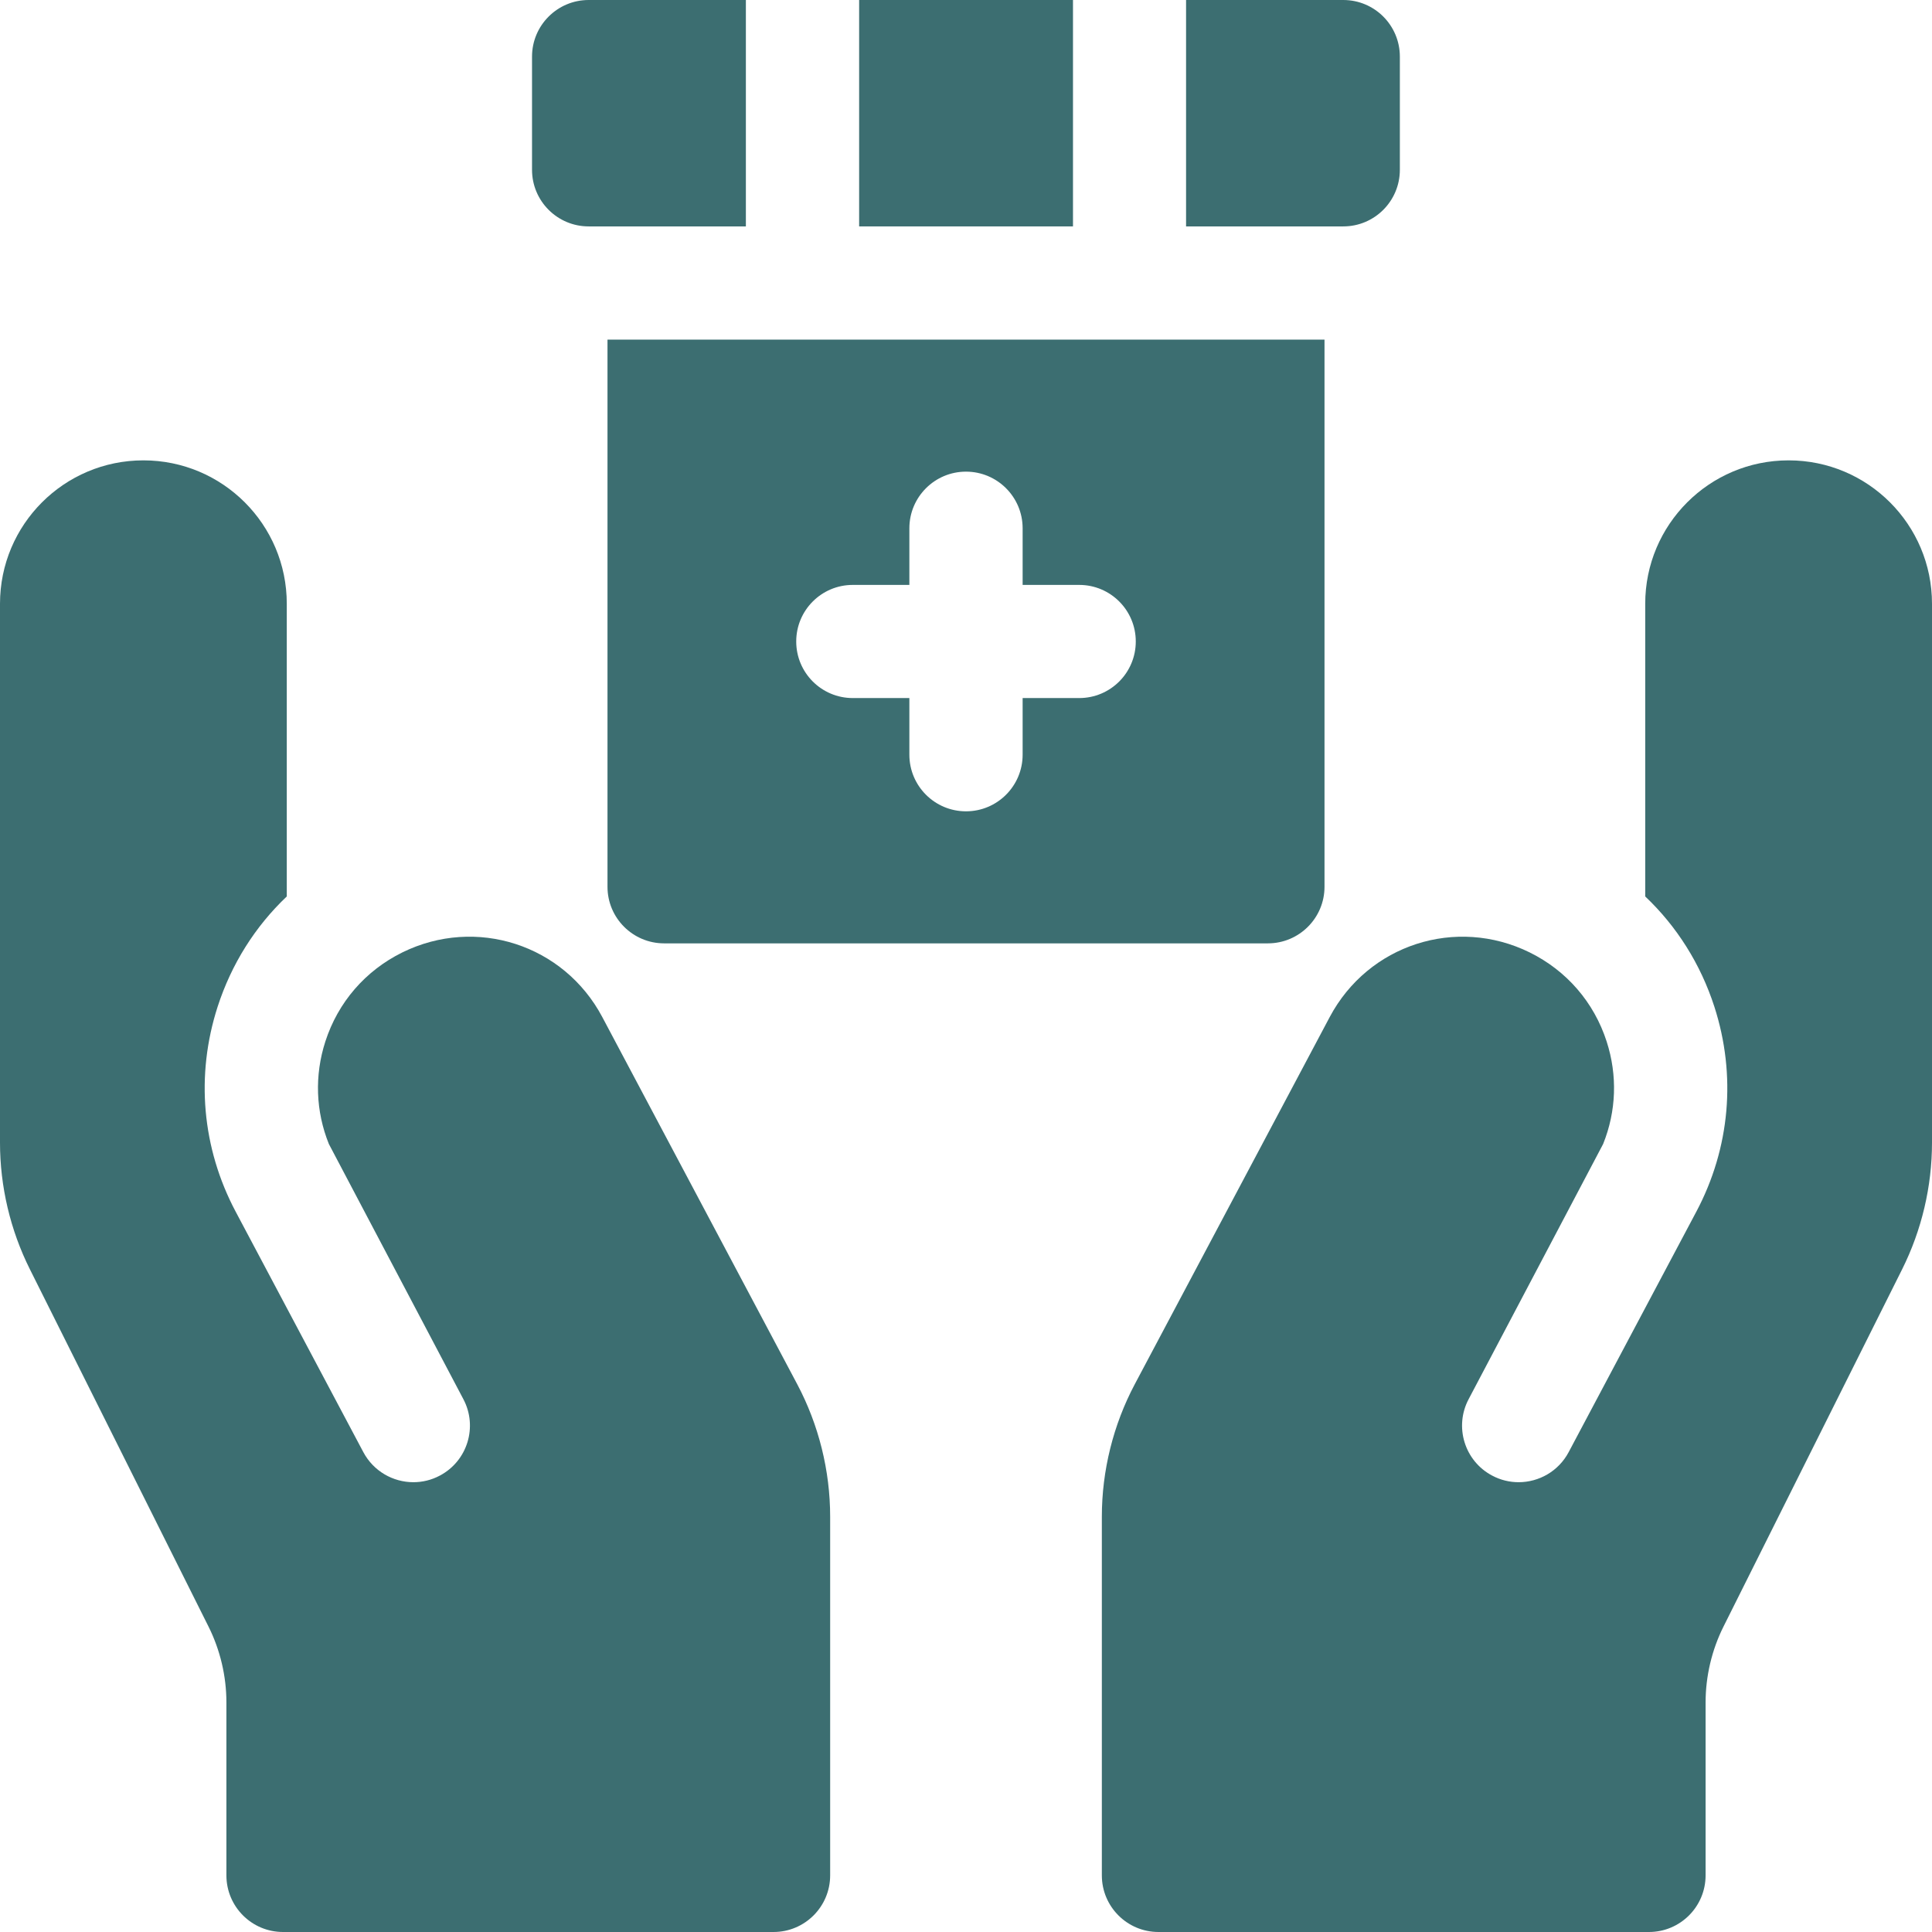
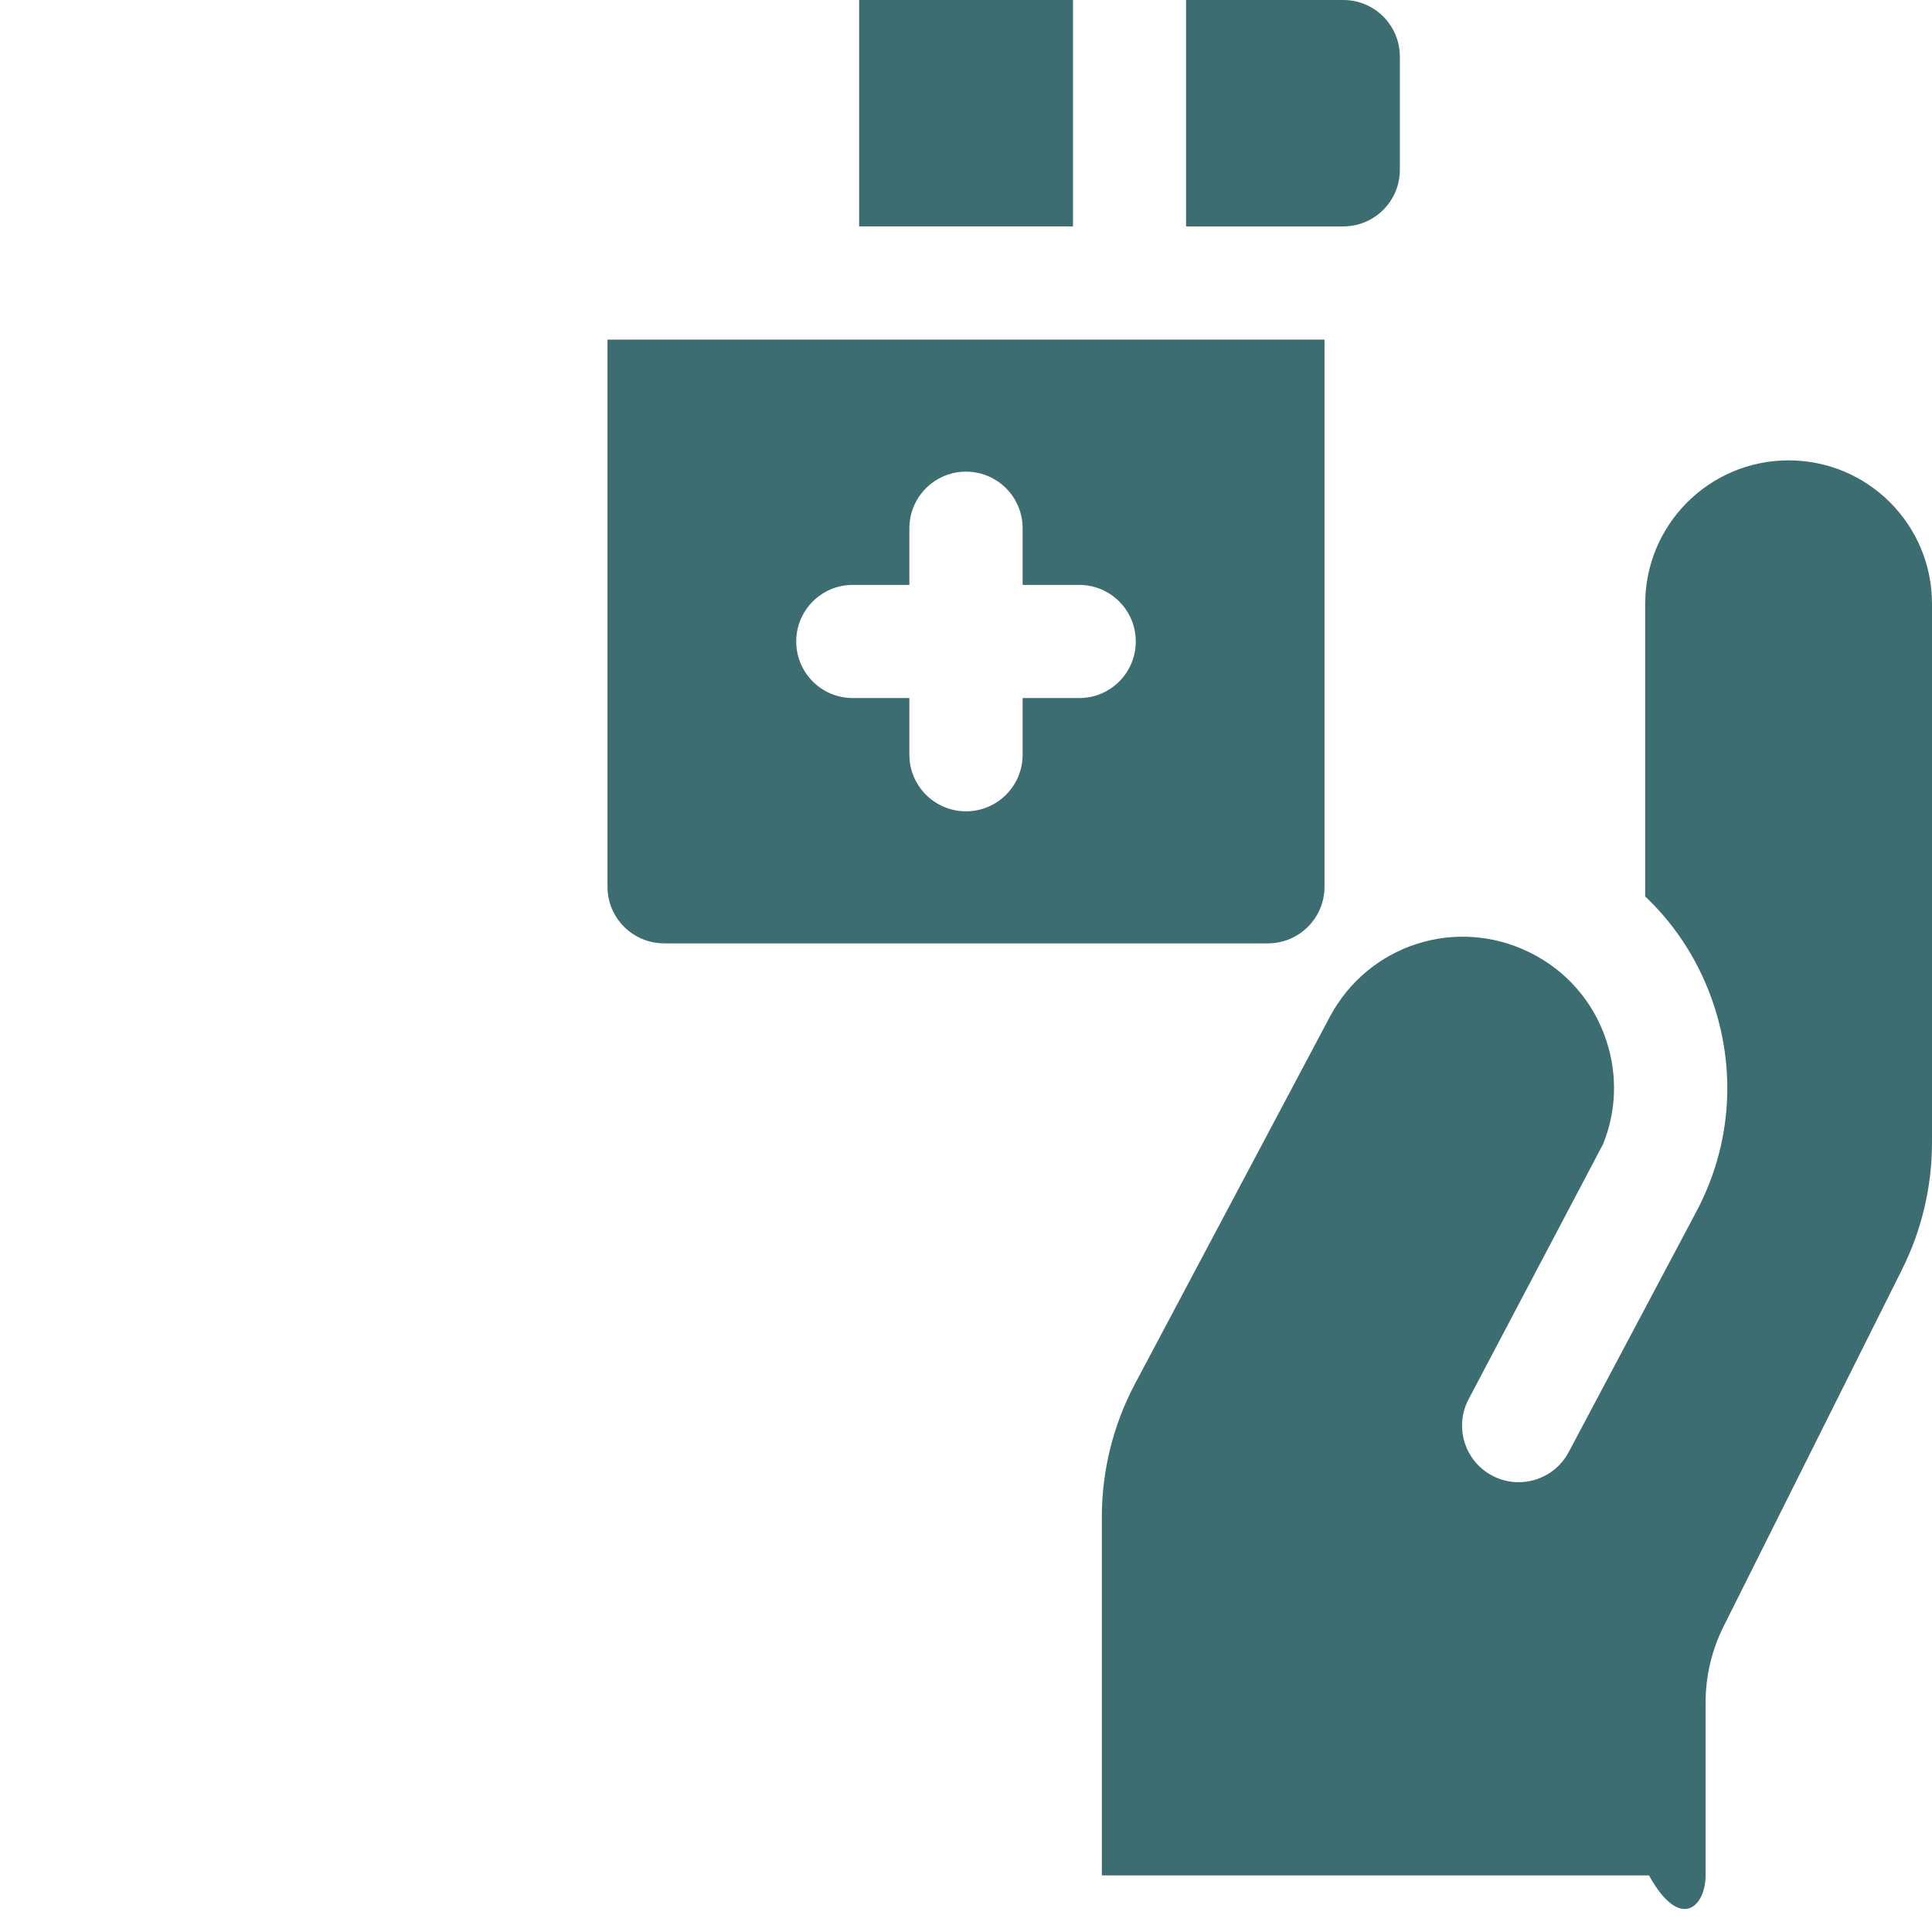
<svg xmlns="http://www.w3.org/2000/svg" width="32" height="32" viewBox="0 0 32 32" fill="none">
  <g clip-path="url(#clip0_7230_16090)">
    <path d="M14.23 0H17.772V3.75H14.23V0Z" fill="#3C6E71" />
-     <path d="M12.354 0H9.75C9.232 0 8.812 0.42 8.812 0.938V2.812C8.812 3.33 9.232 3.75 9.75 3.75H12.354V0Z" fill="#3C6E71" />
    <path d="M22.249 0H19.645V3.75H22.249C22.767 3.75 23.186 3.33 23.186 2.812V0.938C23.186 0.42 22.767 0 22.249 0Z" fill="#3C6E71" />
    <path d="M10.062 5.625V14.688C10.062 15.205 10.482 15.625 11 15.625H21C21.518 15.625 21.938 15.205 21.938 14.688V5.625H10.062ZM17.875 11.562H16.938V12.5C16.938 13.018 16.518 13.438 16 13.438C15.482 13.438 15.062 13.018 15.062 12.5V11.562H14.125C13.607 11.562 13.188 11.143 13.188 10.625C13.188 10.107 13.607 9.688 14.125 9.688H15.062V8.75C15.062 8.232 15.482 7.812 16 7.812C16.518 7.812 16.938 8.232 16.938 8.75V9.688H17.875C18.393 9.688 18.812 10.107 18.812 10.625C18.812 11.143 18.393 11.562 17.875 11.562Z" fill="#3C6E71" />
-     <path d="M29.625 7.625C28.313 7.625 27.25 8.688 27.25 10V14.848C27.773 15.344 28.166 15.966 28.395 16.673C28.762 17.809 28.656 19.015 28.096 20.07L25.982 24.052C25.814 24.369 25.489 24.55 25.153 24.55C25.005 24.55 24.854 24.515 24.714 24.44C24.257 24.198 24.083 23.63 24.326 23.173L26.553 18.948C26.771 18.407 26.793 17.813 26.611 17.25C26.401 16.6 25.948 16.077 25.336 15.775C25.336 15.775 25.336 15.775 25.336 15.775C24.116 15.175 22.662 15.645 22.024 16.846C22.024 16.846 18.797 22.925 18.796 22.926C18.439 23.599 18.25 24.359 18.25 25.121V31.062C18.25 31.58 18.67 32 19.188 32H27.312C27.83 32 28.25 31.58 28.25 31.062V28.198C28.25 27.763 28.353 27.328 28.547 26.94L31.505 21.024C31.829 20.376 32 19.651 32 18.927V10C32 8.688 30.937 7.625 29.625 7.625Z" fill="#3C6E71" />
-     <path d="M13.204 22.926C13.204 22.925 9.976 16.846 9.976 16.846C9.339 15.645 7.884 15.175 6.664 15.775C6.664 15.775 6.664 15.775 6.664 15.775C6.052 16.077 5.599 16.6 5.389 17.25C5.207 17.813 5.229 18.407 5.447 18.948L7.674 23.173C7.917 23.63 7.743 24.198 7.286 24.44C7.146 24.515 6.995 24.55 6.847 24.55C6.511 24.55 6.187 24.369 6.018 24.052L3.904 20.07C3.344 19.015 3.238 17.809 3.605 16.673C3.834 15.966 4.227 15.344 4.75 14.848V10C4.75 8.688 3.687 7.625 2.375 7.625C1.063 7.625 0 8.688 0 10V18.927C0 19.651 0.171 20.376 0.495 21.023L3.453 26.94C3.647 27.328 3.75 27.763 3.75 28.198V31.062C3.75 31.58 4.17 32 4.688 32H12.812C13.33 32 13.75 31.58 13.75 31.062V25.121C13.75 24.359 13.561 23.599 13.204 22.926Z" fill="#3C6E71" />
+     <path d="M29.625 7.625C28.313 7.625 27.25 8.688 27.25 10V14.848C27.773 15.344 28.166 15.966 28.395 16.673C28.762 17.809 28.656 19.015 28.096 20.07L25.982 24.052C25.814 24.369 25.489 24.55 25.153 24.55C25.005 24.55 24.854 24.515 24.714 24.44C24.257 24.198 24.083 23.63 24.326 23.173L26.553 18.948C26.771 18.407 26.793 17.813 26.611 17.25C26.401 16.6 25.948 16.077 25.336 15.775C25.336 15.775 25.336 15.775 25.336 15.775C24.116 15.175 22.662 15.645 22.024 16.846C22.024 16.846 18.797 22.925 18.796 22.926C18.439 23.599 18.25 24.359 18.25 25.121V31.062H27.312C27.83 32 28.25 31.58 28.25 31.062V28.198C28.25 27.763 28.353 27.328 28.547 26.94L31.505 21.024C31.829 20.376 32 19.651 32 18.927V10C32 8.688 30.937 7.625 29.625 7.625Z" fill="#3C6E71" />
  </g>
  <defs>
    <clipPath id="clip0_7230_16090">
      <rect width="32" height="32" fill="white" />
    </clipPath>
  </defs>
</svg>